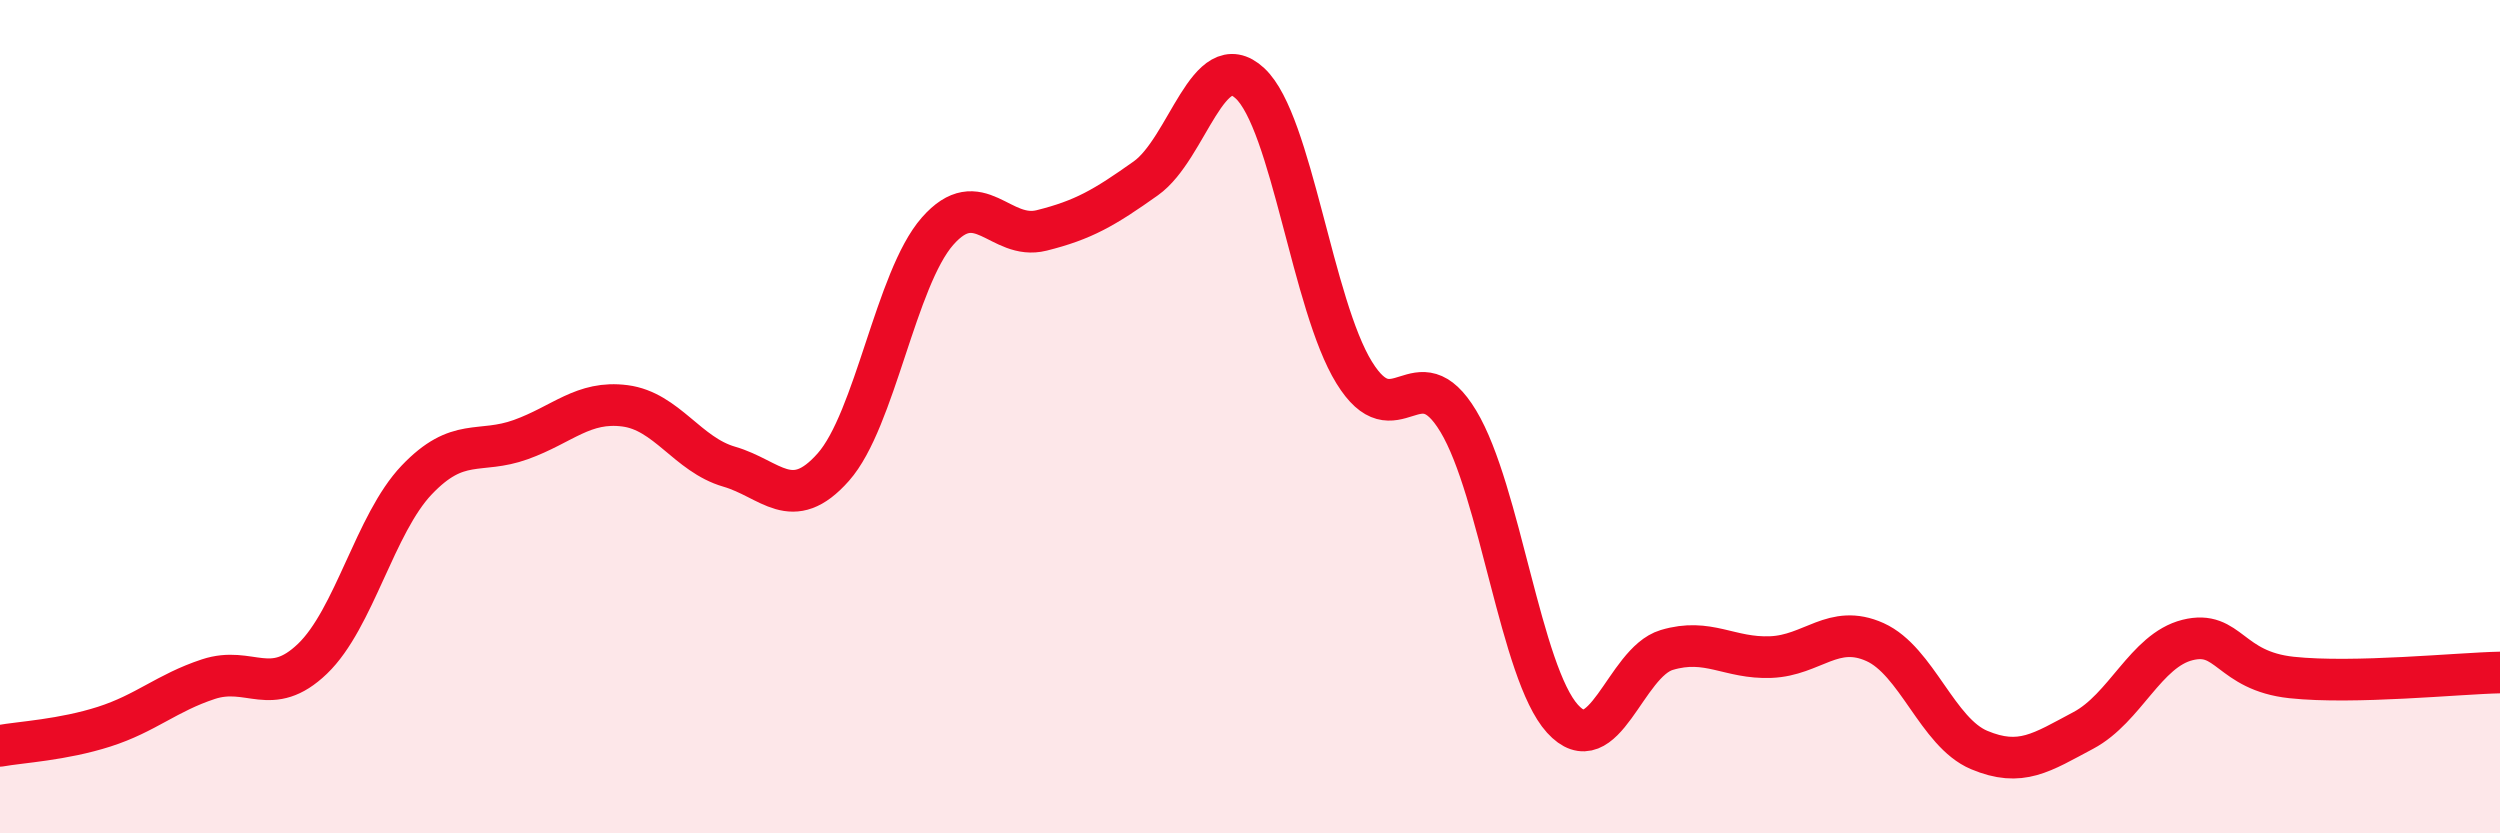
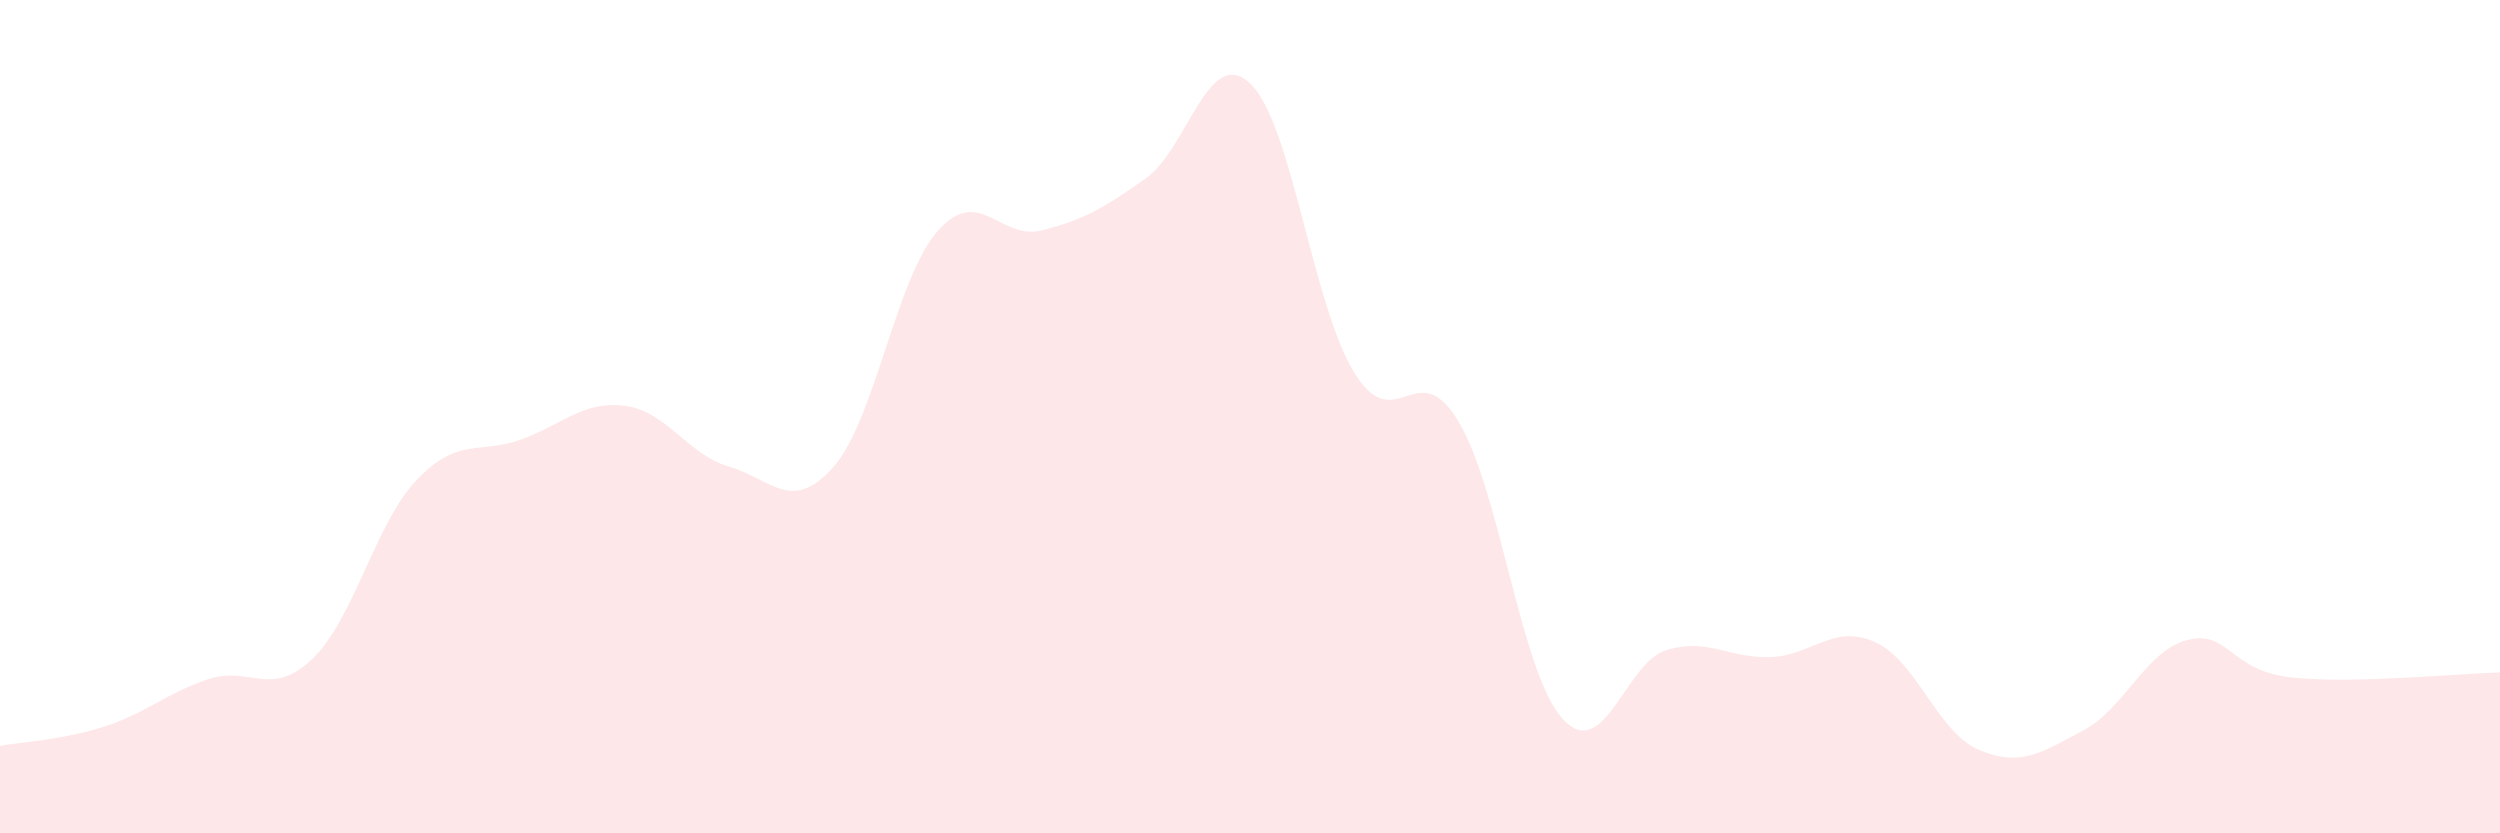
<svg xmlns="http://www.w3.org/2000/svg" width="60" height="20" viewBox="0 0 60 20">
  <path d="M 0,17.9 C 0.5,17.81 1.5,17.76 2.5,17.44 C 3.5,17.12 4,16.63 5,16.3 C 6,15.97 6.5,16.77 7.5,15.81 C 8.5,14.85 9,12.57 10,11.52 C 11,10.47 11.5,10.91 12.5,10.55 C 13.5,10.19 14,9.61 15,9.74 C 16,9.87 16.5,10.91 17.5,11.2 C 18.5,11.49 19,12.34 20,11.21 C 21,10.08 21.5,6.69 22.5,5.55 C 23.5,4.41 24,5.78 25,5.53 C 26,5.28 26.5,4.99 27.5,4.28 C 28.5,3.57 29,1.07 30,2 C 31,2.93 31.5,7.32 32.5,8.94 C 33.5,10.56 34,8.45 35,10.11 C 36,11.77 36.5,16.15 37.5,17.25 C 38.5,18.35 39,15.9 40,15.6 C 41,15.3 41.5,15.81 42.5,15.77 C 43.5,15.73 44,14.96 45,15.41 C 46,15.86 46.5,17.58 47.5,18 C 48.5,18.42 49,18.06 50,17.53 C 51,17 51.5,15.61 52.5,15.36 C 53.5,15.11 53.5,16.1 55,16.26 C 56.5,16.42 59,16.16 60,16.14L60 20L0 20Z" fill="#EB0A25" opacity="0.1" stroke-linecap="round" stroke-linejoin="round" />
-   <path d="M 0,17.9 C 0.5,17.81 1.5,17.76 2.5,17.44 C 3.5,17.12 4,16.63 5,16.3 C 6,15.97 6.5,16.77 7.5,15.81 C 8.5,14.85 9,12.57 10,11.52 C 11,10.47 11.5,10.91 12.5,10.55 C 13.5,10.19 14,9.61 15,9.74 C 16,9.87 16.5,10.91 17.5,11.2 C 18.5,11.49 19,12.34 20,11.21 C 21,10.08 21.5,6.69 22.5,5.55 C 23.5,4.41 24,5.78 25,5.53 C 26,5.28 26.5,4.99 27.5,4.28 C 28.5,3.57 29,1.07 30,2 C 31,2.93 31.5,7.32 32.5,8.94 C 33.5,10.56 34,8.45 35,10.11 C 36,11.77 36.5,16.15 37.5,17.25 C 38.5,18.35 39,15.9 40,15.6 C 41,15.3 41.5,15.81 42.5,15.77 C 43.5,15.73 44,14.96 45,15.41 C 46,15.86 46.5,17.58 47.5,18 C 48.5,18.42 49,18.06 50,17.53 C 51,17 51.5,15.61 52.5,15.36 C 53.5,15.11 53.5,16.1 55,16.26 C 56.5,16.42 59,16.16 60,16.14" stroke="#EB0A25" stroke-width="1" fill="none" stroke-linecap="round" stroke-linejoin="round" />
</svg>